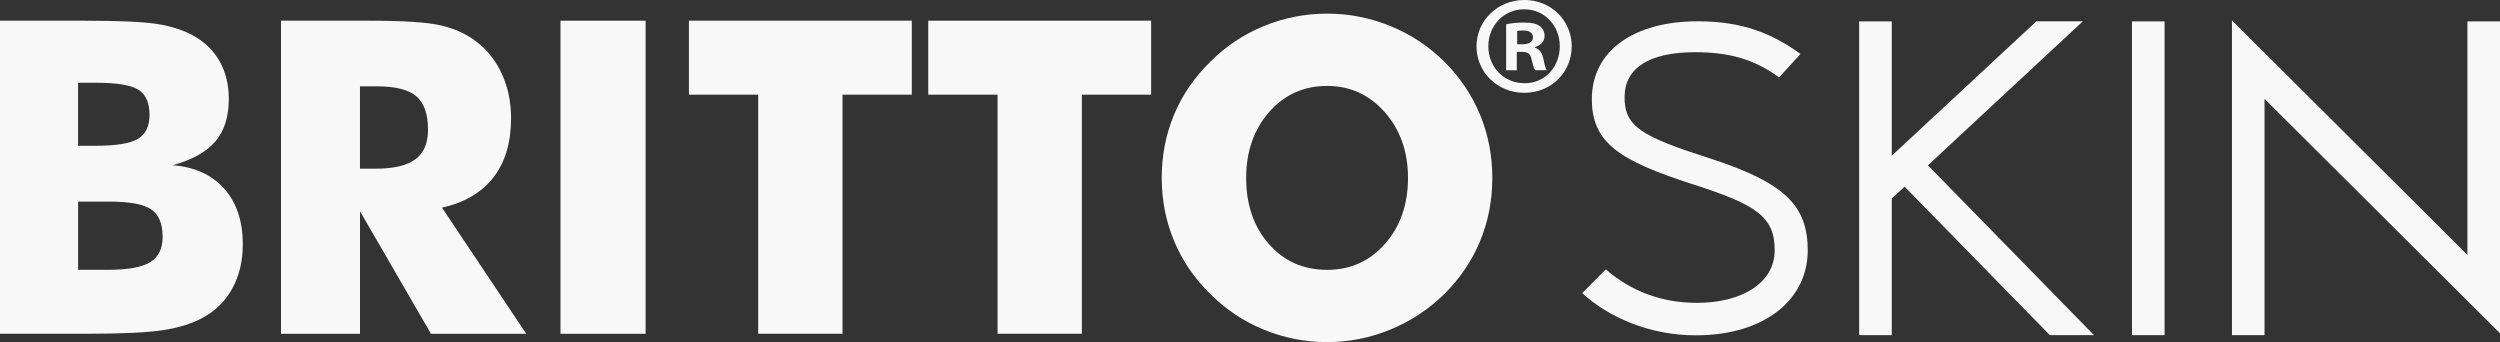
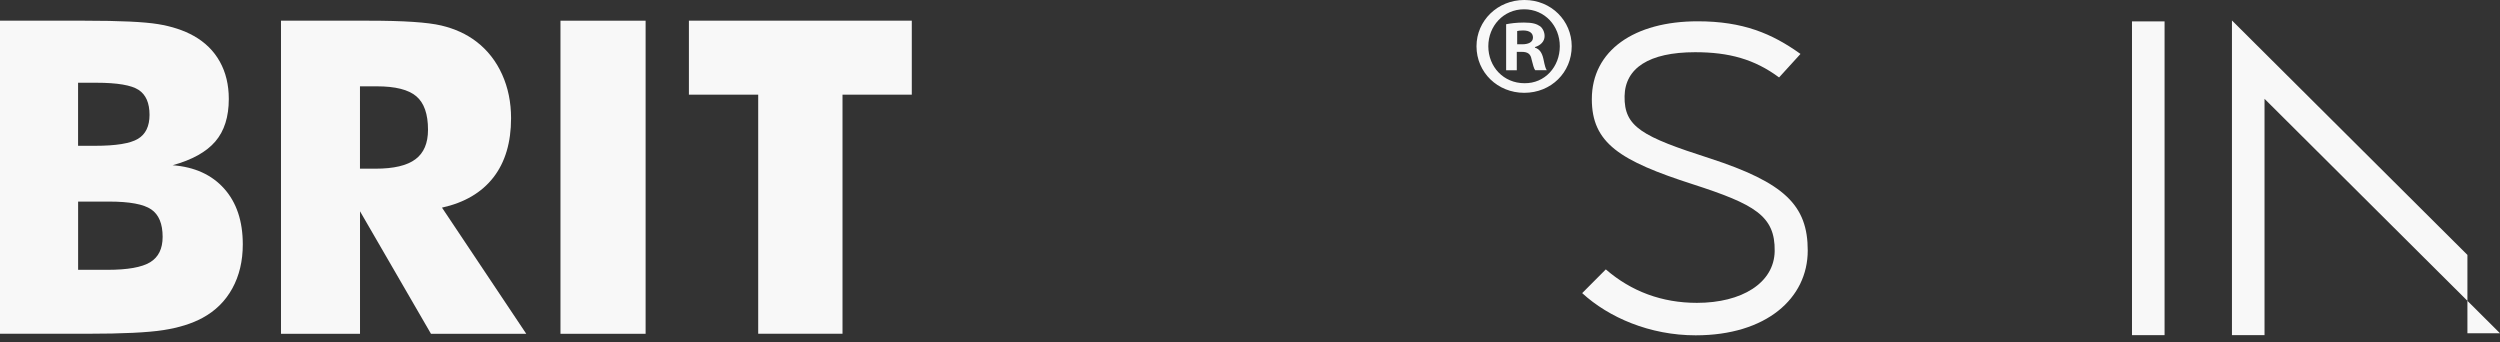
<svg xmlns="http://www.w3.org/2000/svg" width="190" height="26" viewBox="0 0 190 26" fill="none">
  <rect x="0" y="0" width="190" height="26" fill="#333333" stroke="none" />
  <g id="BRITTO SKIN LOGO" clip-path="url(#clip0_133_221)">
    <path id="Vector" d="M129.935 12.031C124.796 10.379 123.426 9.652 123.468 7.308C123.506 5.186 125.308 3.968 128.833 3.968C131.404 3.968 133.337 4.497 135.21 5.885L136.837 4.099C134.67 2.547 132.47 1.619 129.019 1.619C124.211 1.619 120.979 3.834 120.979 7.537C120.979 10.875 123.115 12.222 128.658 14.005C133.357 15.526 134.917 16.402 134.876 19.085C134.84 21.503 132.38 23.017 128.967 23.017C126.324 23.017 123.987 22.159 122.042 20.473L120.246 22.277C122.263 24.127 125.385 25.484 128.872 25.484C134.232 25.484 137.388 22.675 137.388 19.039C137.388 15.601 135.625 13.884 129.937 12.031H129.935Z" fill="#F8F8F8" />
    <path id="Vector_2" d="M164.507 1.626H162.031V25.471H164.507V1.626Z" fill="#F8F8F8" />
-     <path id="Vector_3" d="M187.524 1.627V19.373L169.628 1.555V25.471H172.104V7.511L190 25.329V1.627H187.524Z" fill="#F8F8F8" />
-     <path id="Vector_4" d="M158.297 1.619H154.766L144.045 11.582L143.775 11.829V1.627H141.297V25.471H143.775V15.076L144.753 14.19L155.788 25.471H159.144L146.521 12.566L158.297 1.619Z" fill="#F8F8F8" />
+     <path id="Vector_3" d="M187.524 1.627V19.373L169.628 1.555V25.471H172.104V7.511L190 25.329H187.524Z" fill="#F8F8F8" />
    <path id="Vector_5" d="M0 25.368V1.573H6.439C9.092 1.573 10.948 1.66 12.003 1.832C13.055 2.004 13.964 2.303 14.723 2.727C15.59 3.215 16.252 3.867 16.707 4.685C17.163 5.504 17.389 6.447 17.389 7.522C17.389 8.876 17.049 9.952 16.37 10.746C15.691 11.543 14.607 12.147 13.12 12.558C14.79 12.687 16.095 13.28 17.039 14.339C17.981 15.395 18.452 16.806 18.452 18.571C18.452 19.841 18.187 20.956 17.657 21.919C17.127 22.883 16.37 23.631 15.384 24.163C14.581 24.597 13.591 24.905 12.415 25.088C11.238 25.273 9.311 25.365 6.634 25.365H0V25.368ZM5.94 11.081H7.224C8.806 11.081 9.895 10.906 10.482 10.554C11.071 10.202 11.364 9.593 11.364 8.727C11.364 7.827 11.089 7.195 10.536 6.833C9.985 6.471 8.912 6.288 7.316 6.288H5.934V11.083L5.94 11.081ZM5.94 20.506H8.186C9.705 20.506 10.78 20.313 11.413 19.93C12.044 19.545 12.36 18.903 12.36 18.003C12.36 17.006 12.072 16.31 11.493 15.914C10.914 15.518 9.846 15.32 8.281 15.32H5.937V20.506H5.94Z" fill="#F8F8F8" />
    <path id="Vector_6" d="M21.355 25.368V1.573H28.051C30.673 1.573 32.5 1.694 33.535 1.938C34.567 2.182 35.46 2.59 36.209 3.166C37.055 3.816 37.704 4.646 38.159 5.653C38.615 6.661 38.841 7.773 38.841 8.986C38.841 10.829 38.394 12.327 37.501 13.481C36.605 14.634 35.303 15.4 33.591 15.78L39.997 25.37H32.755L27.361 16.058V25.37H21.357L21.355 25.368ZM27.358 12.82H28.547C29.929 12.82 30.938 12.581 31.574 12.103C32.212 11.628 32.529 10.88 32.529 9.86C32.529 8.668 32.233 7.82 31.638 7.316C31.044 6.812 30.045 6.561 28.643 6.561H27.358V12.818V12.82Z" fill="#F8F8F8" />
    <path id="Vector_7" d="M42.596 25.368V1.573H49.066V25.368H42.596Z" fill="#F8F8F8" />
    <path id="Vector_8" d="M57.623 25.368V7.195H52.357V1.573H69.296V7.195H64.031V25.365H57.625L57.623 25.368Z" fill="#F8F8F8" />
-     <path id="Vector_9" d="M75.815 25.368V7.195H70.547V1.573H87.486V7.195H82.22V25.365H75.815V25.368Z" fill="#F8F8F8" />
-     <path id="Vector_10" d="M113.416 13.519C113.416 15.23 113.105 16.834 112.484 18.33C111.864 19.825 110.958 21.164 109.772 22.343C108.573 23.515 107.204 24.417 105.662 25.049C104.12 25.681 102.52 26 100.862 26C99.182 26 97.574 25.681 96.037 25.049C94.501 24.415 93.15 23.513 91.984 22.343C90.774 21.164 89.856 19.82 89.23 18.312C88.602 16.806 88.291 15.207 88.291 13.517C88.291 11.815 88.605 10.214 89.23 8.714C89.856 7.213 90.774 5.874 91.984 4.692C93.15 3.521 94.501 2.619 96.037 1.986C97.574 1.354 99.182 1.036 100.862 1.036C102.53 1.036 104.139 1.354 105.685 1.986C107.232 2.621 108.596 3.523 109.772 4.692C110.948 5.862 111.851 7.2 112.477 8.706C113.105 10.212 113.416 11.815 113.416 13.517V13.519ZM100.86 20.509C102.636 20.509 104.105 19.848 105.266 18.525C106.426 17.204 107.008 15.534 107.008 13.519C107.008 11.525 106.419 9.862 105.243 8.529C104.066 7.195 102.605 6.53 100.86 6.53C99.084 6.53 97.615 7.193 96.451 8.521C95.291 9.85 94.709 11.515 94.709 13.519C94.709 15.557 95.283 17.23 96.428 18.54C97.574 19.851 99.051 20.506 100.86 20.506V20.509Z" fill="#F8F8F8" />
    <path id="Vector_11" d="M115.863 0C117.883 0 119.45 1.565 119.45 3.515C119.45 5.509 117.881 7.054 115.842 7.054C113.822 7.054 112.214 5.509 112.214 3.515C112.214 1.565 113.822 0 115.842 0H115.863ZM115.819 0.707C114.275 0.707 113.112 1.971 113.112 3.515C113.112 5.08 114.273 6.324 115.86 6.324C117.407 6.347 118.545 5.08 118.545 3.515C118.545 1.971 117.407 0.707 115.837 0.707H115.817H115.819ZM115.281 5.34H114.466V1.842C114.787 1.778 115.238 1.714 115.819 1.714C116.486 1.714 116.787 1.819 117.044 1.992C117.237 2.141 117.389 2.421 117.389 2.742C117.389 3.148 117.088 3.449 116.656 3.577V3.621C117.001 3.726 117.194 4.006 117.299 4.479C117.407 5.016 117.471 5.229 117.556 5.337H116.676C116.568 5.209 116.504 4.908 116.396 4.5C116.331 4.114 116.115 3.942 115.665 3.942H115.276V5.335L115.281 5.34ZM115.305 3.366H115.691C116.141 3.366 116.506 3.217 116.506 2.852C116.506 2.531 116.27 2.315 115.755 2.315C115.539 2.315 115.39 2.336 115.305 2.359V3.366Z" fill="#F8F8F8" />
  </g>
  <defs>
    <clipPath id="clip0_133_221">
      <rect width="190" height="26" fill="white" />
    </clipPath>
  </defs>
</svg>